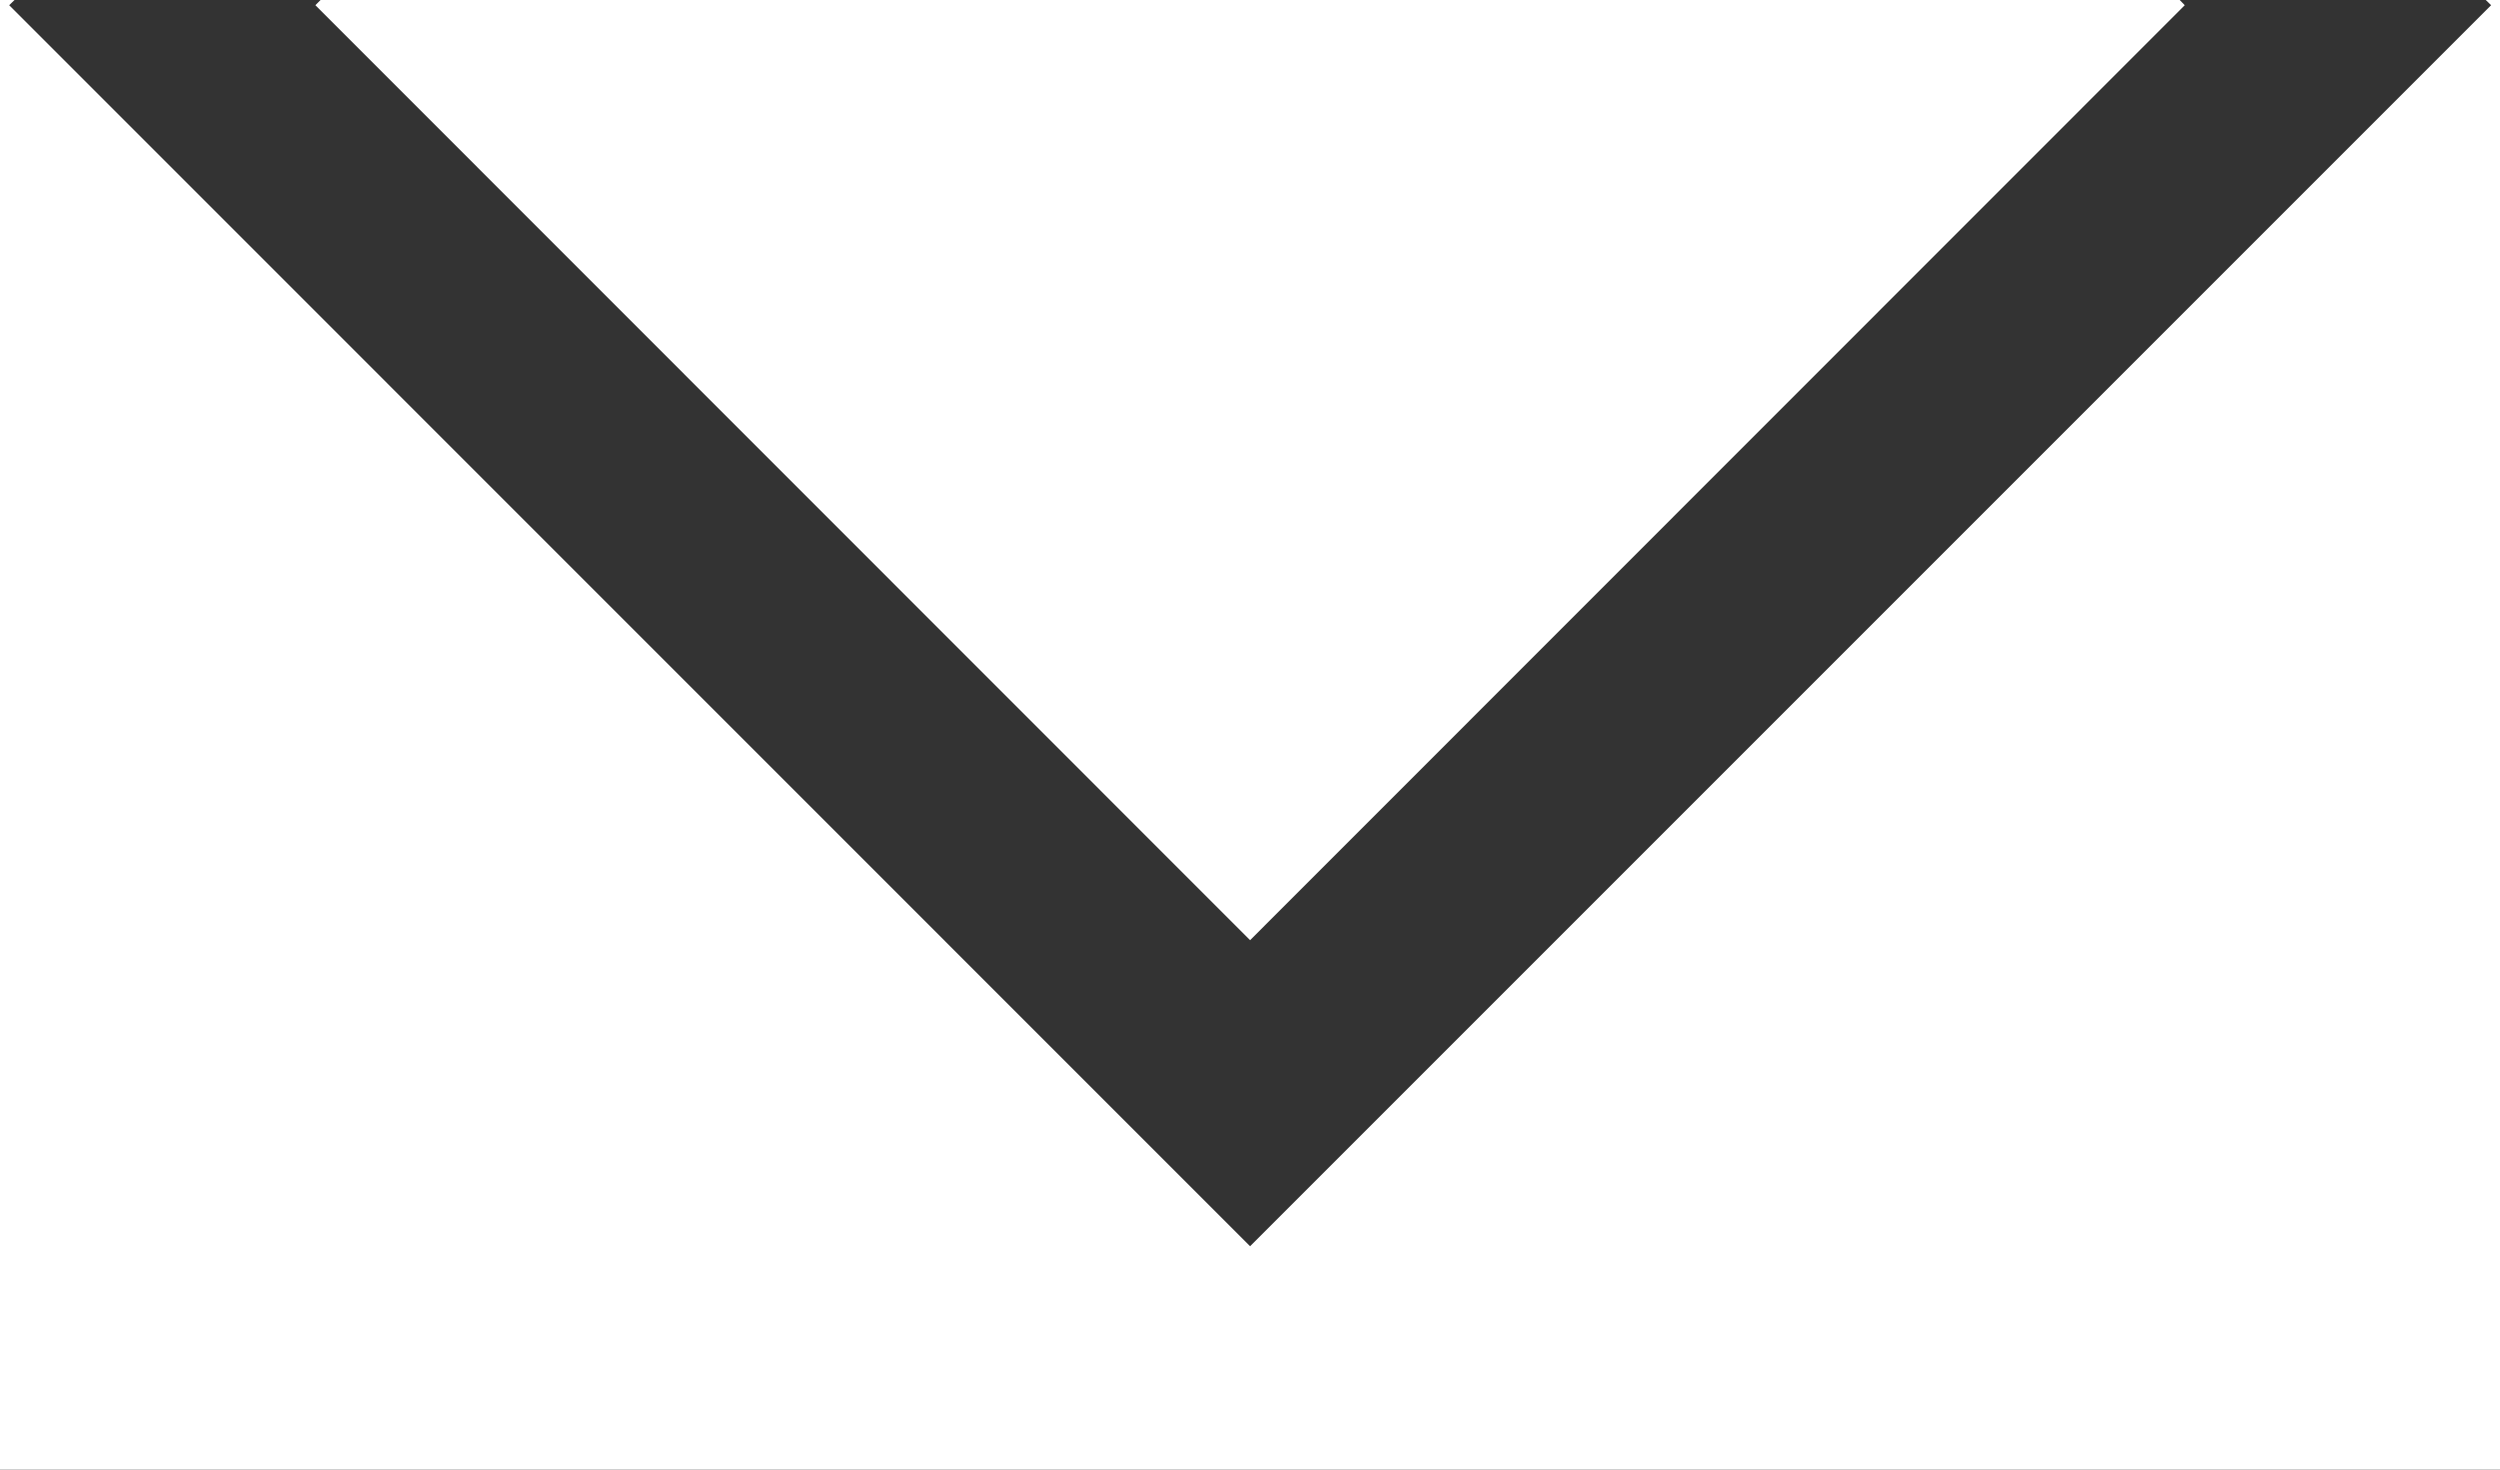
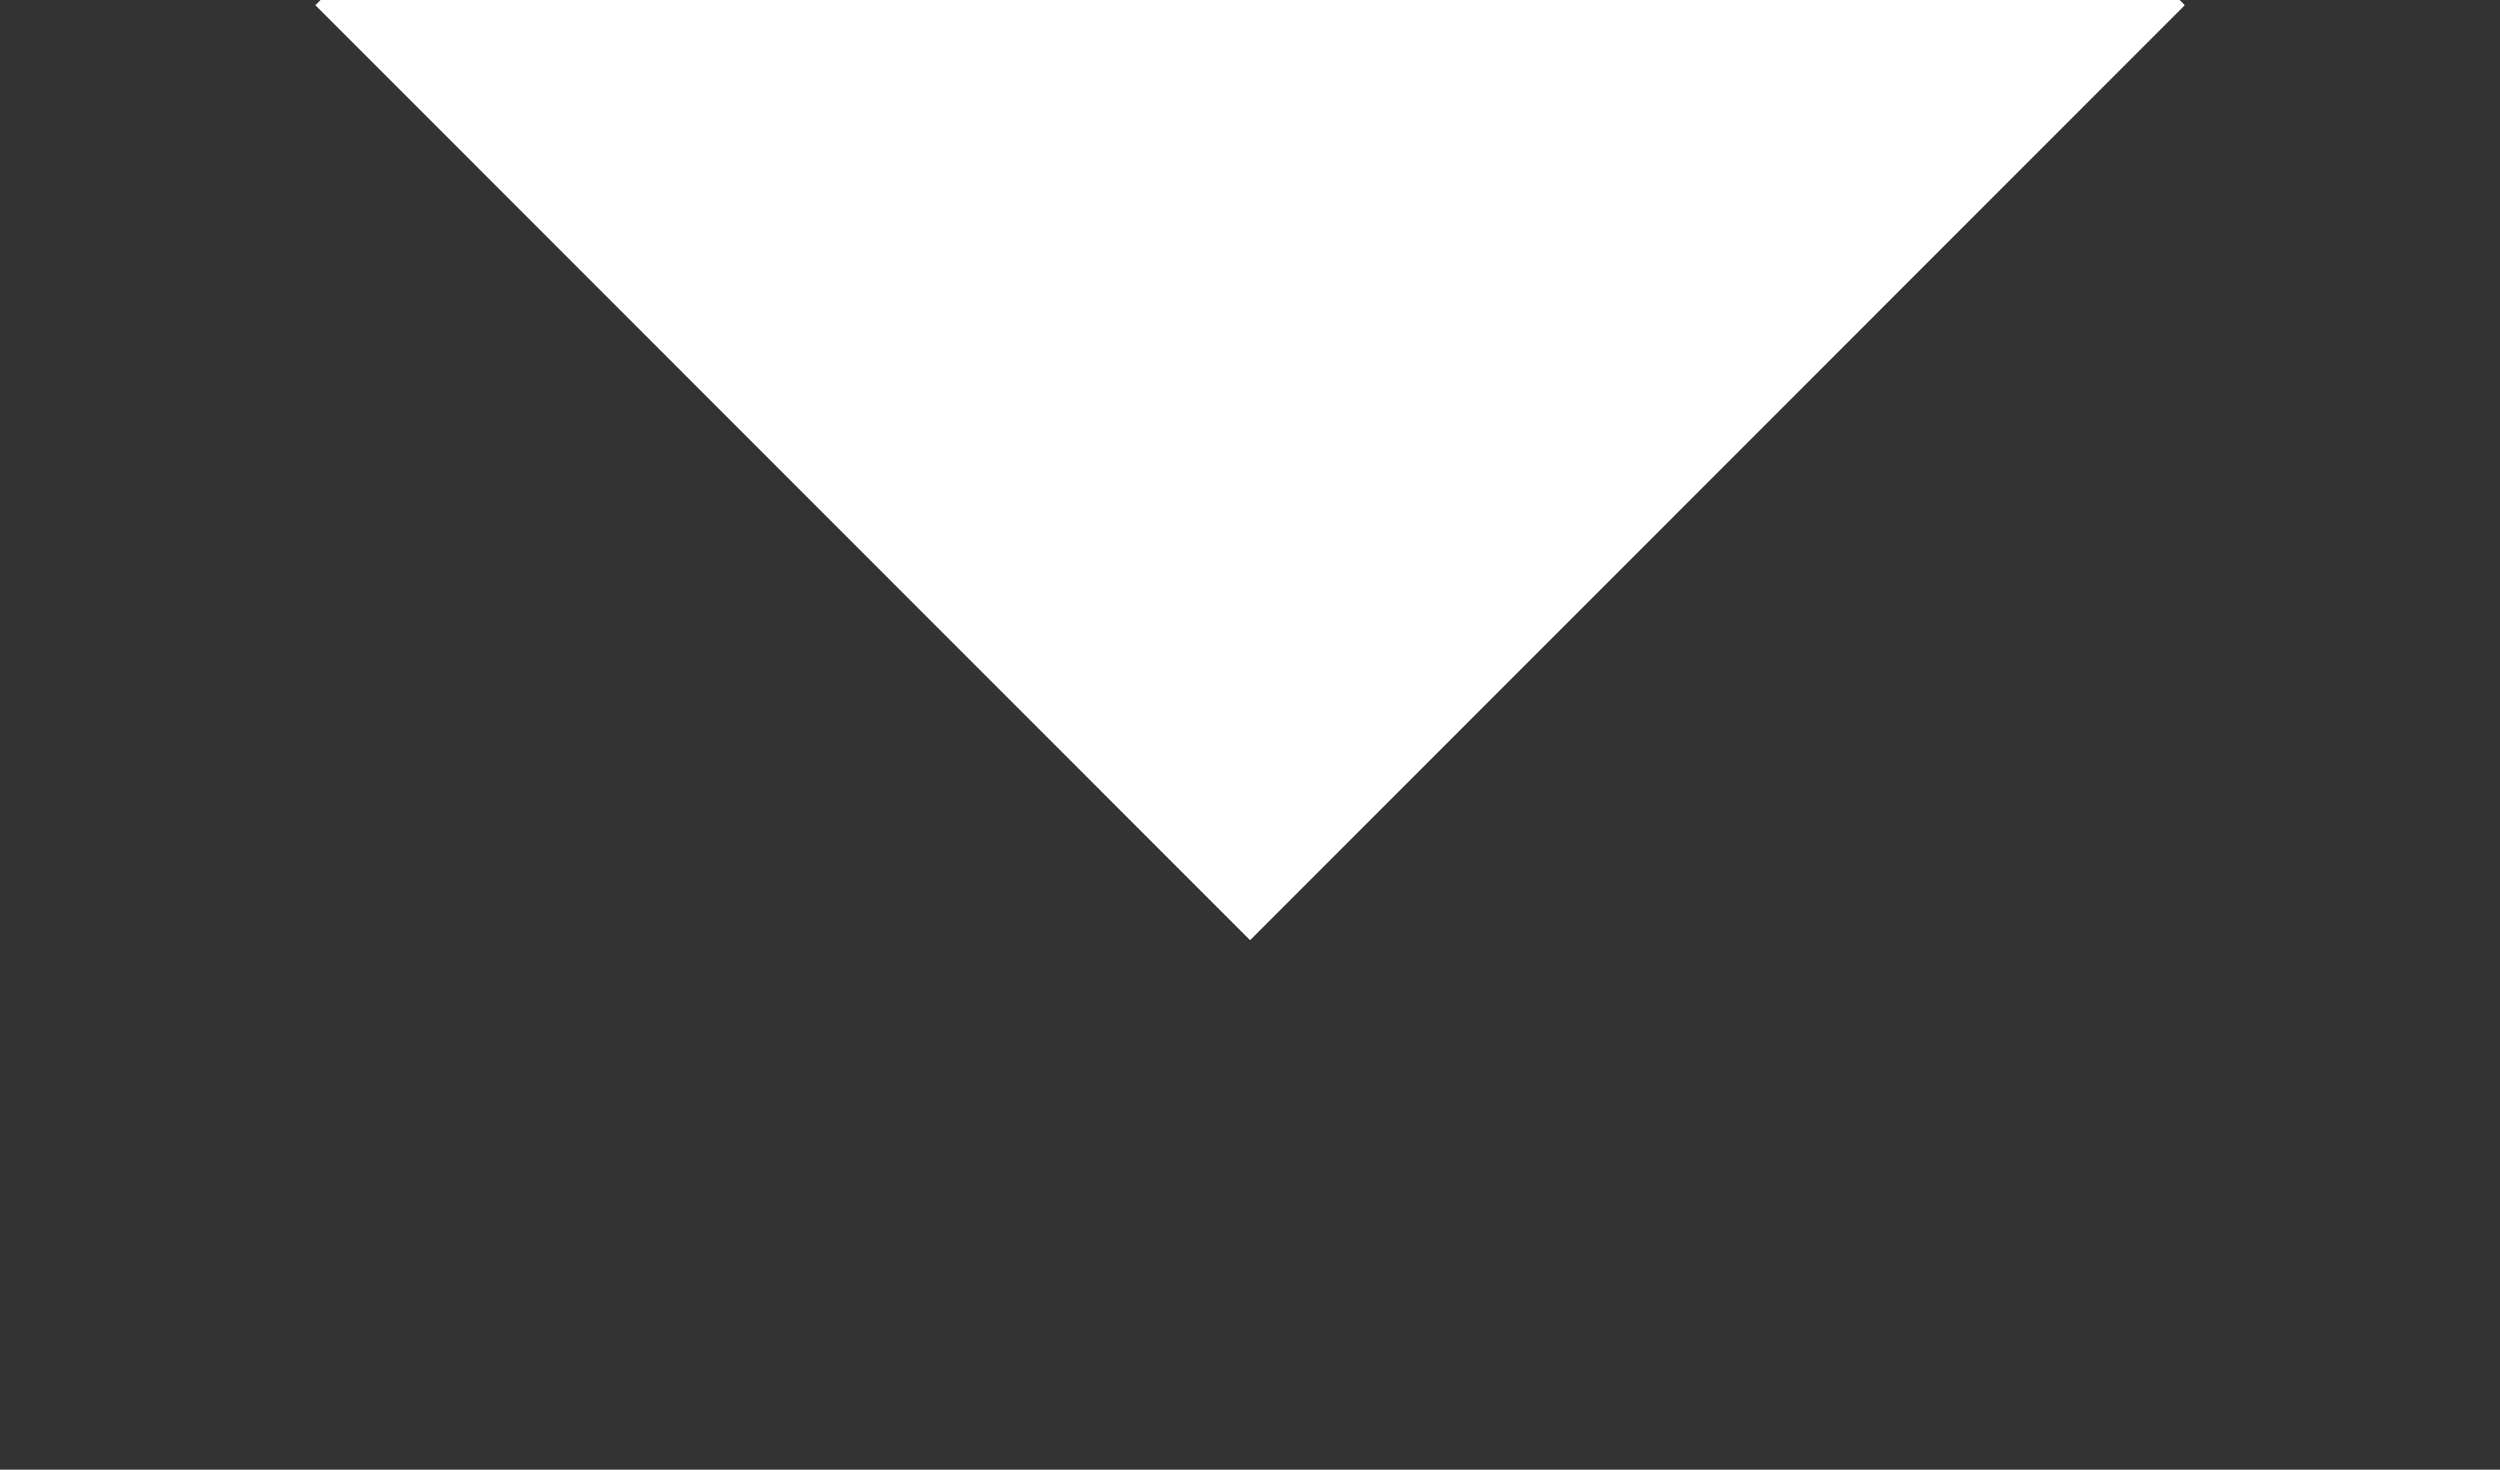
<svg xmlns="http://www.w3.org/2000/svg" version="1.1" id="Layer_1" x="0px" y="0px" width="16.337px" height="9.604px" viewBox="0 0 16.337 9.604" enable-background="new 0 0 16.337 9.604" xml:space="preserve">
  <rect x="0" y="0" width="16.337" height="9.604" fill="#333333" stroke="none" />
  <g>
-     <polygon fill="#FFFFFF" points="16.244,0 16.279,0.034 8.169,8.144 0.06,0.034 0.095,0 0,0 0,9.604 16.337,9.604 16.337,0  " />
    <polygon fill="#FFFFFF" points="8.169,6.144 14.277,0.034 14.244,0 2.095,0 2.061,0.034  " />
  </g>
</svg>